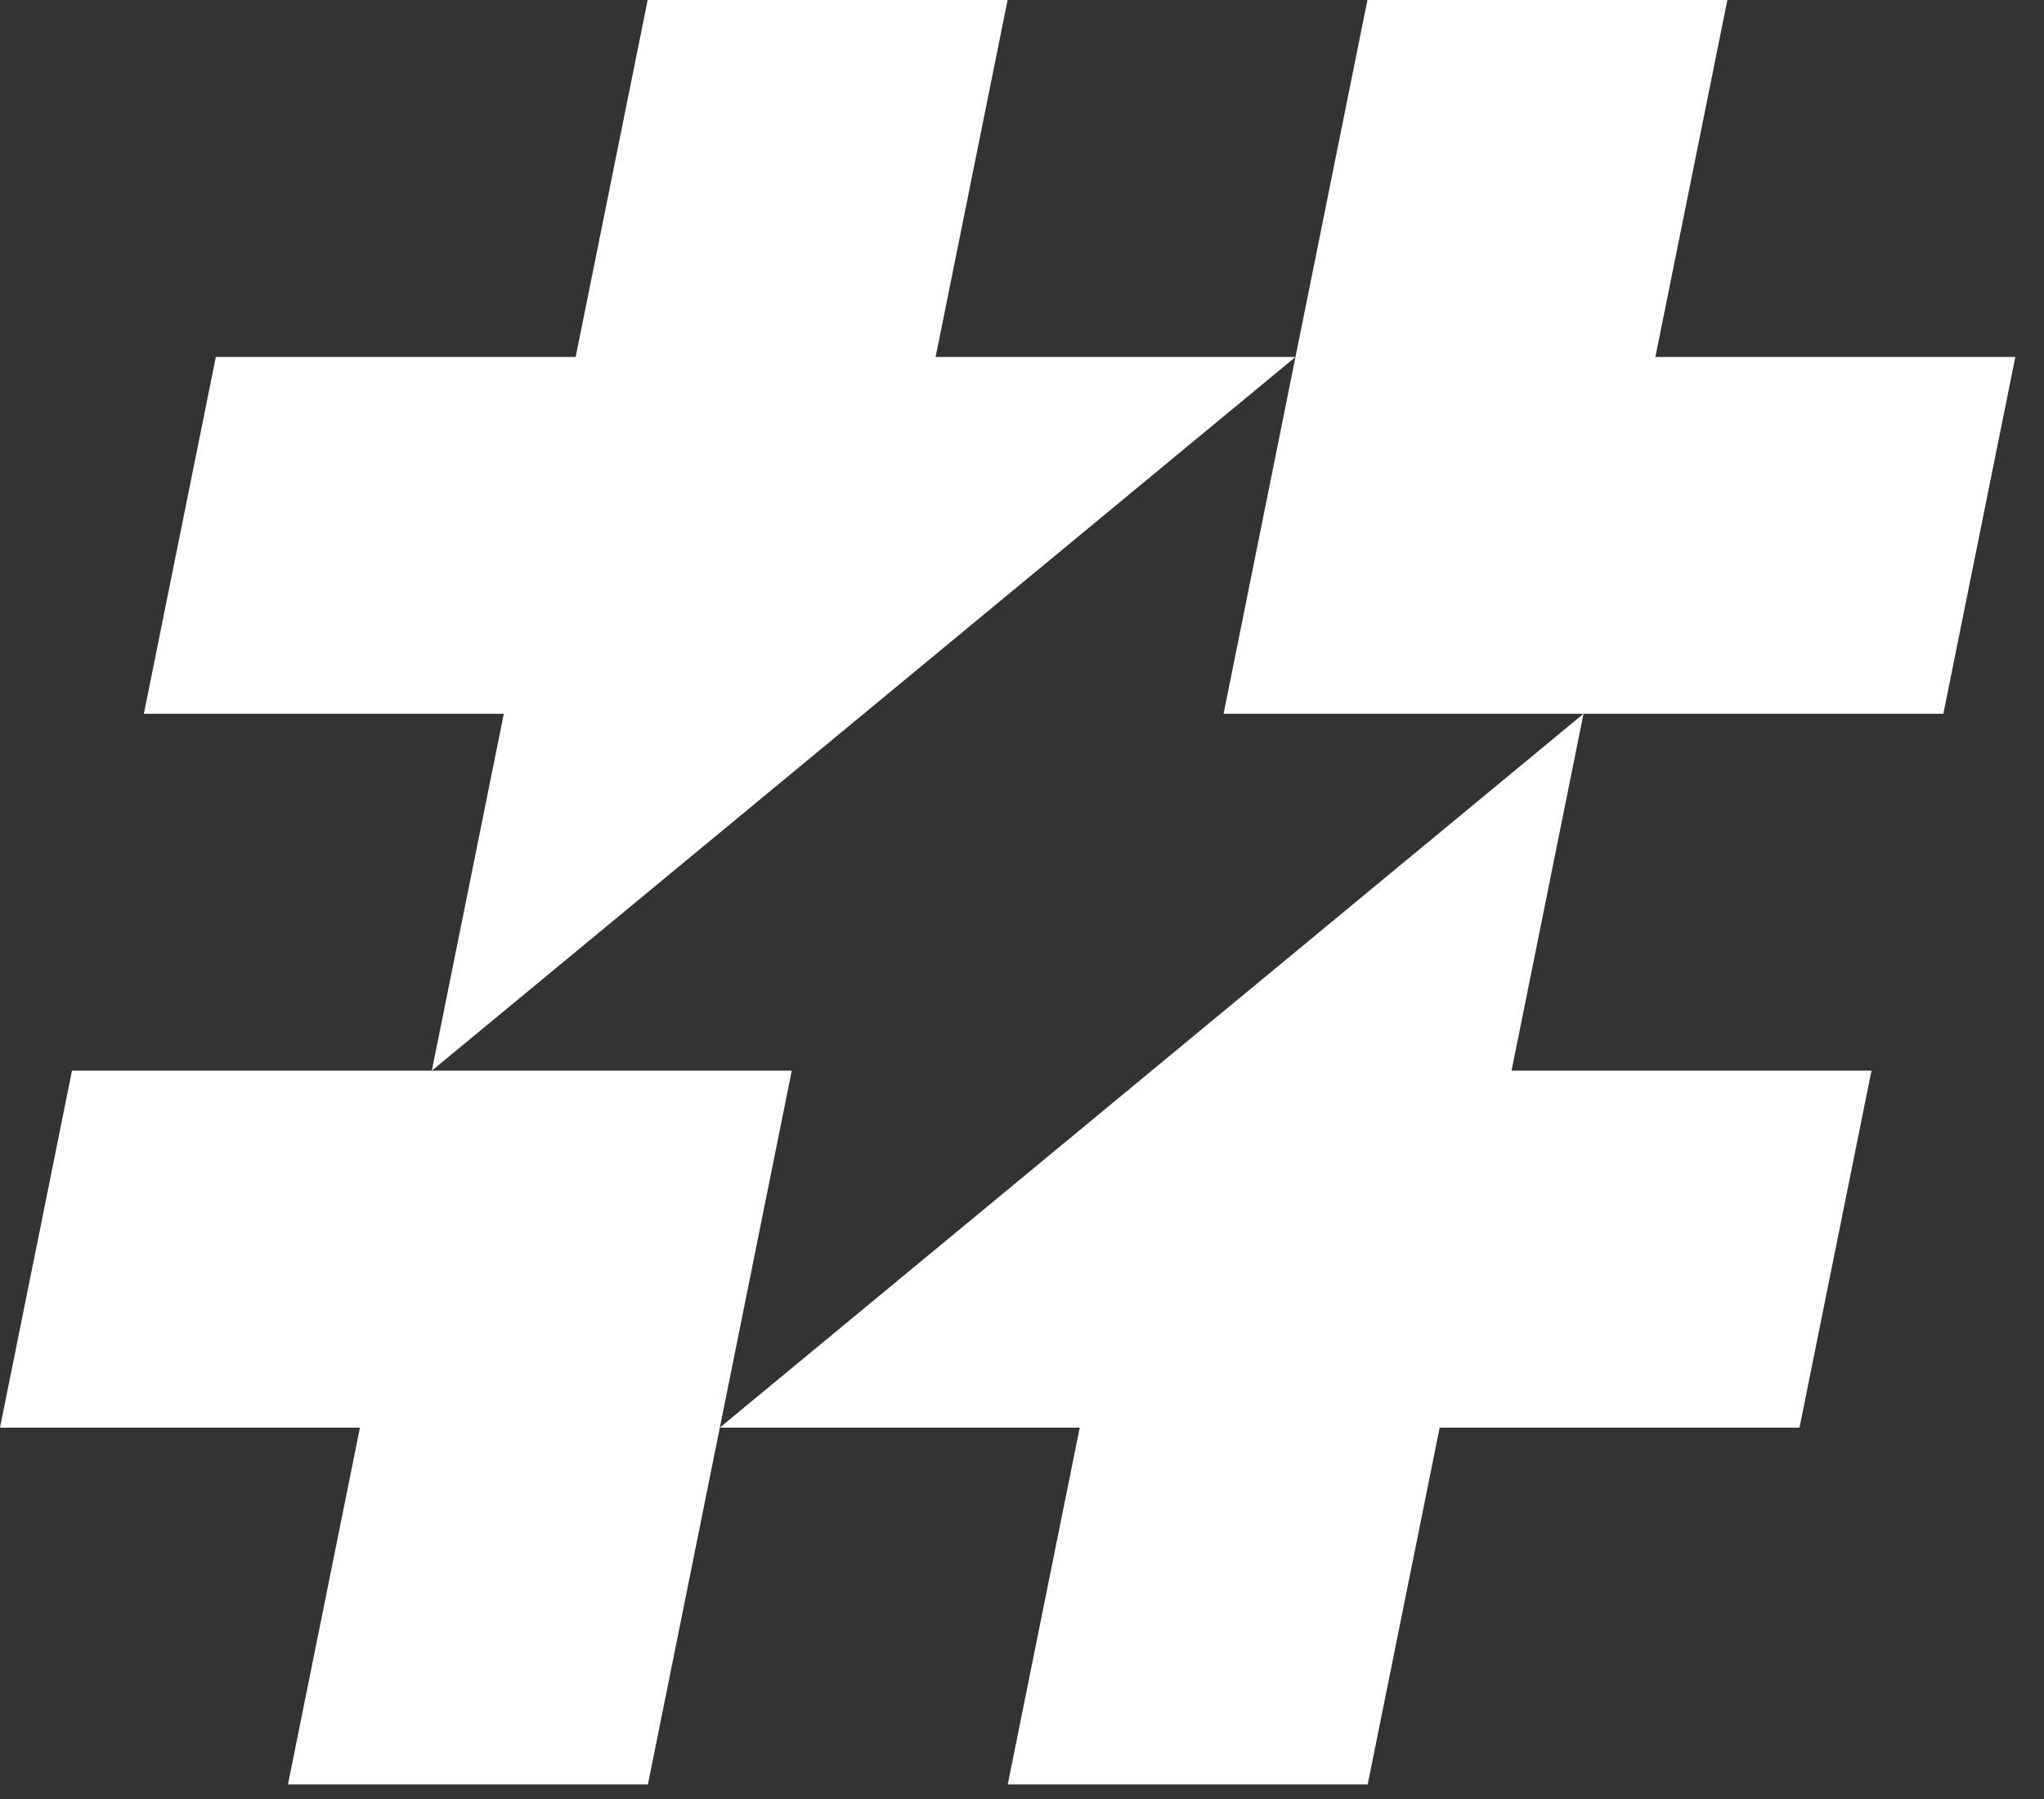
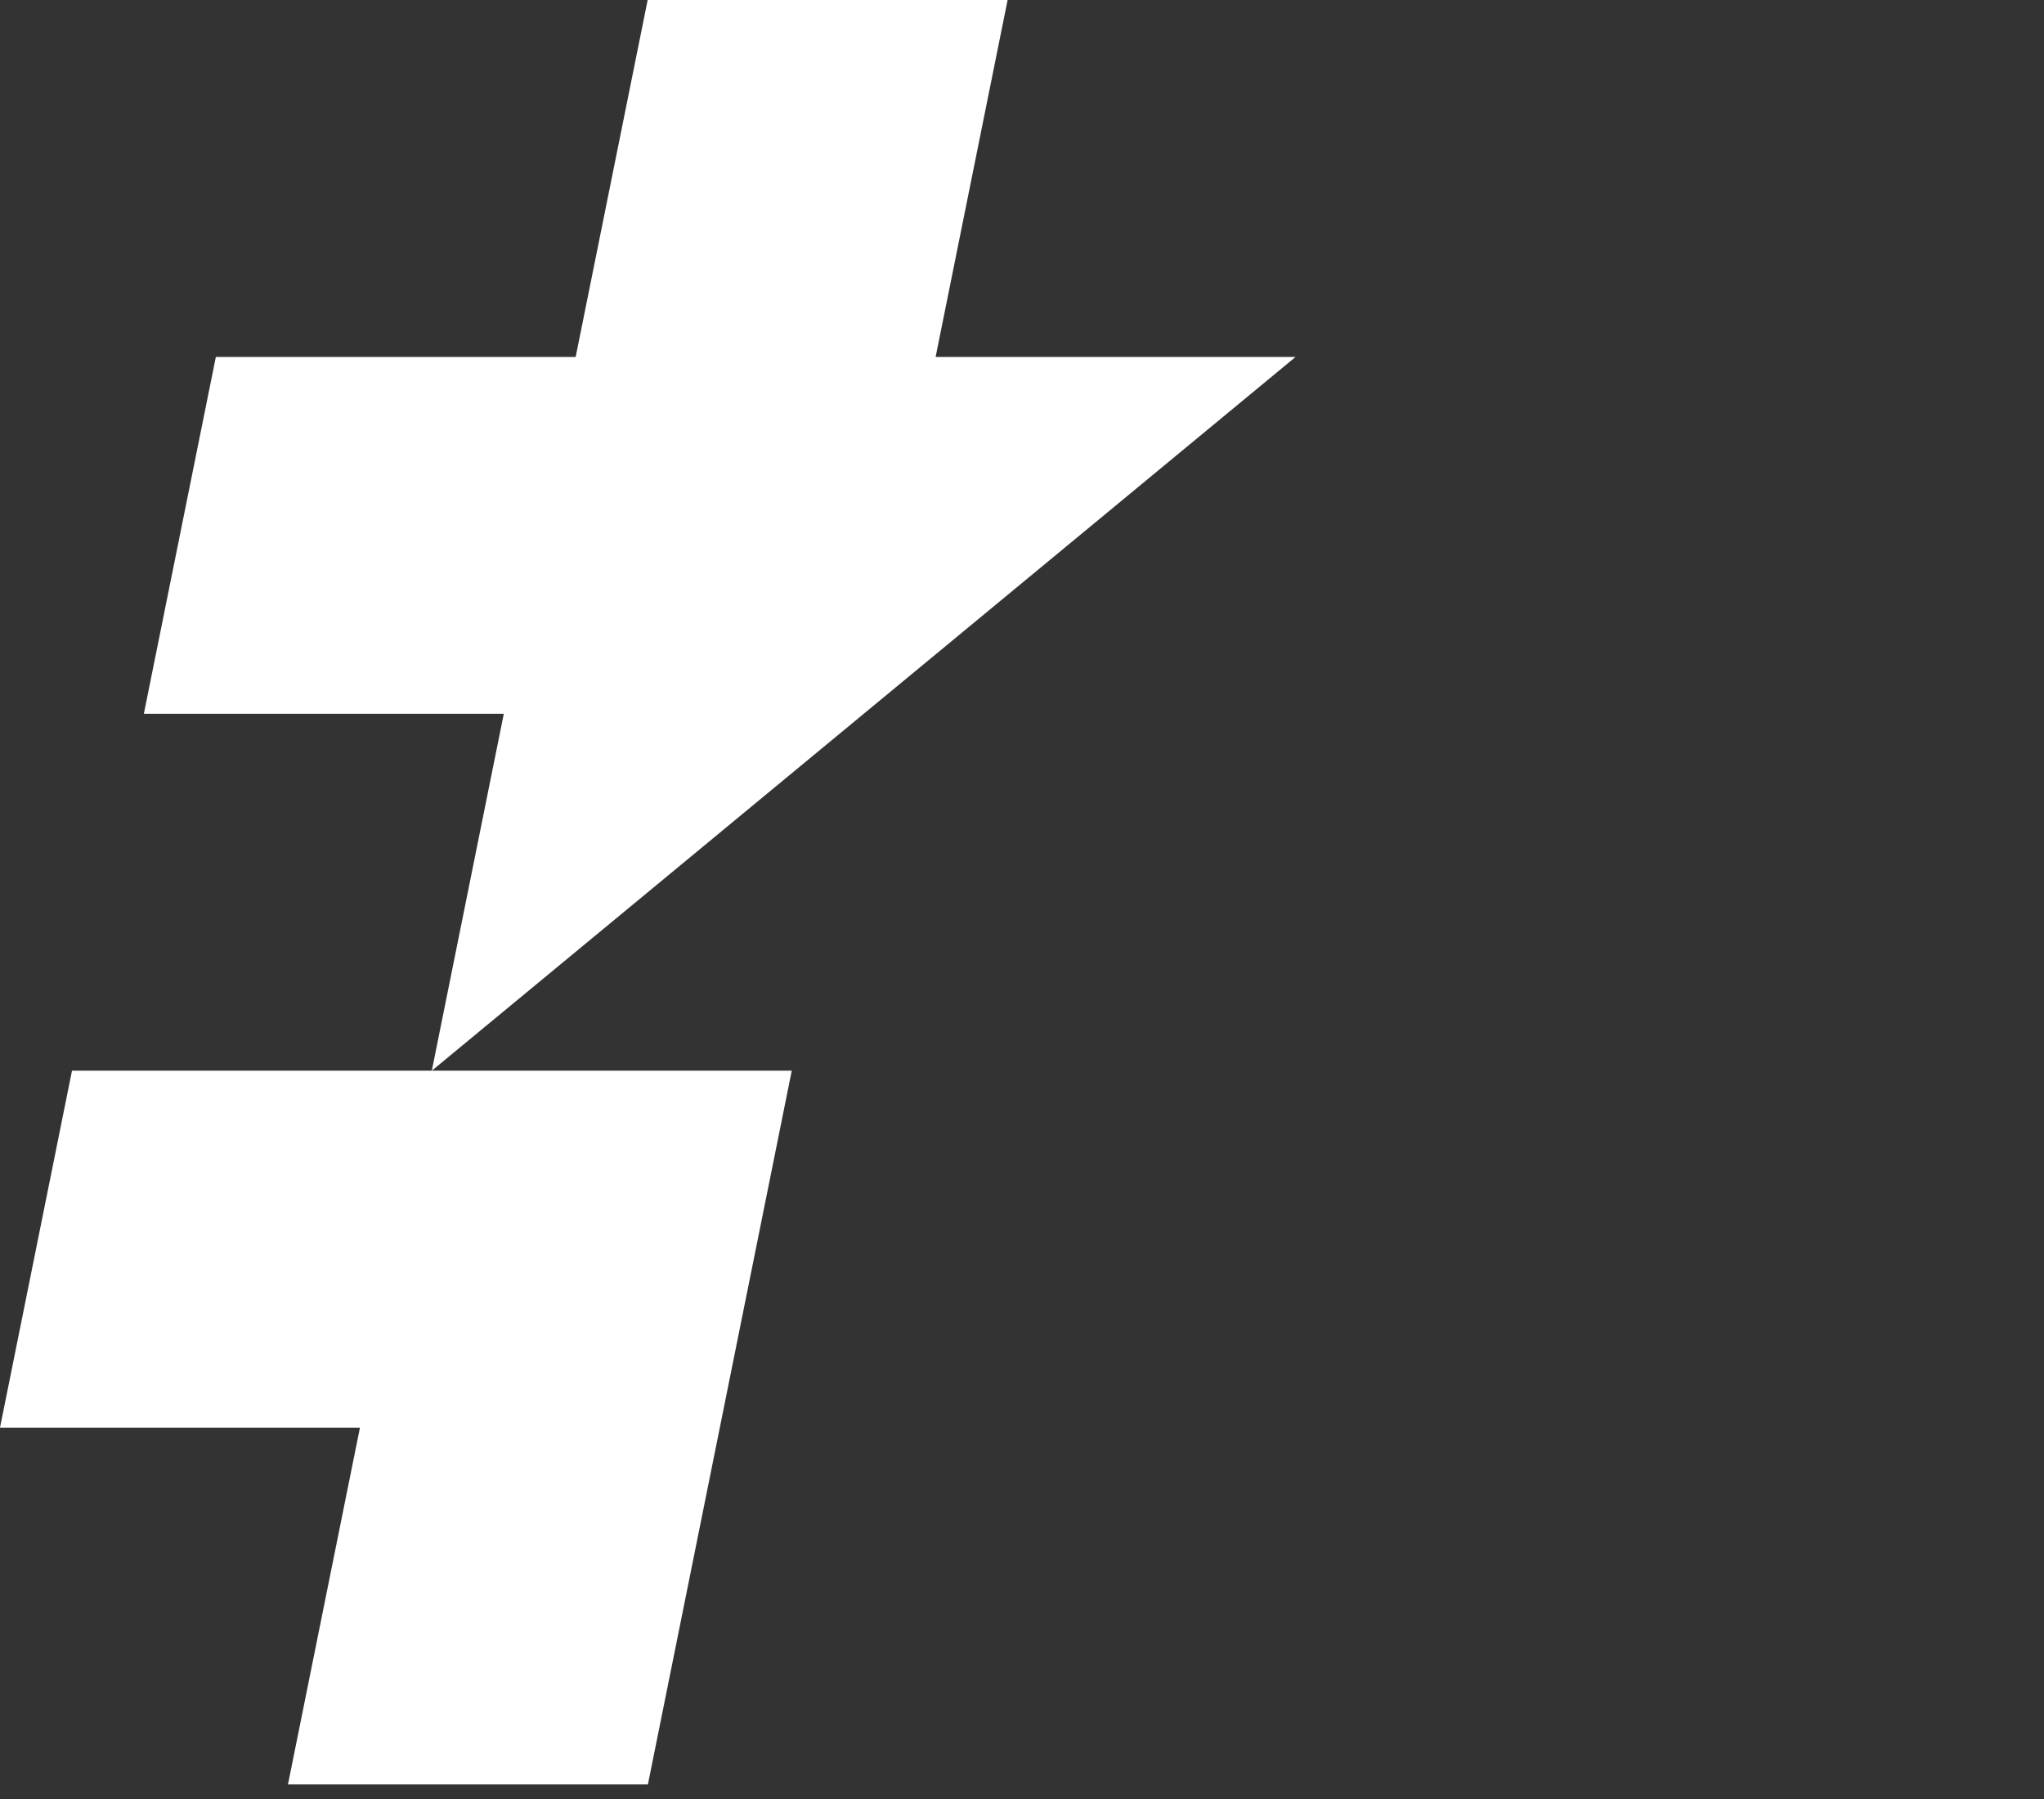
<svg xmlns="http://www.w3.org/2000/svg" fill="none" height="100%" overflow="visible" preserveAspectRatio="none" style="display: block;" viewBox="0 0 50 44" width="100%">
  <rect x="0" y="0" width="50" height="44" fill="#333333" stroke="none" />
  <g id="Vector">
-     <path d="M42.255 0H33.45L29.931 17.457H38.736H47.538L49.299 8.73H40.494L42.255 0Z" fill="white" />
    <path d="M10.563 26.187H1.761L0 34.917H8.805L7.044 43.644H15.849L19.368 26.187H10.563Z" fill="white" />
    <path d="M22.887 8.73L24.648 0H15.843L14.082 8.73H5.28L3.519 17.457H12.324L10.563 26.187L31.692 8.73H22.887Z" fill="white" />
-     <path d="M26.412 34.917L24.651 43.644H33.456L35.217 34.917H44.019L45.78 26.187H36.975L38.736 17.457L17.607 34.917H26.412Z" fill="white" />
  </g>
</svg>